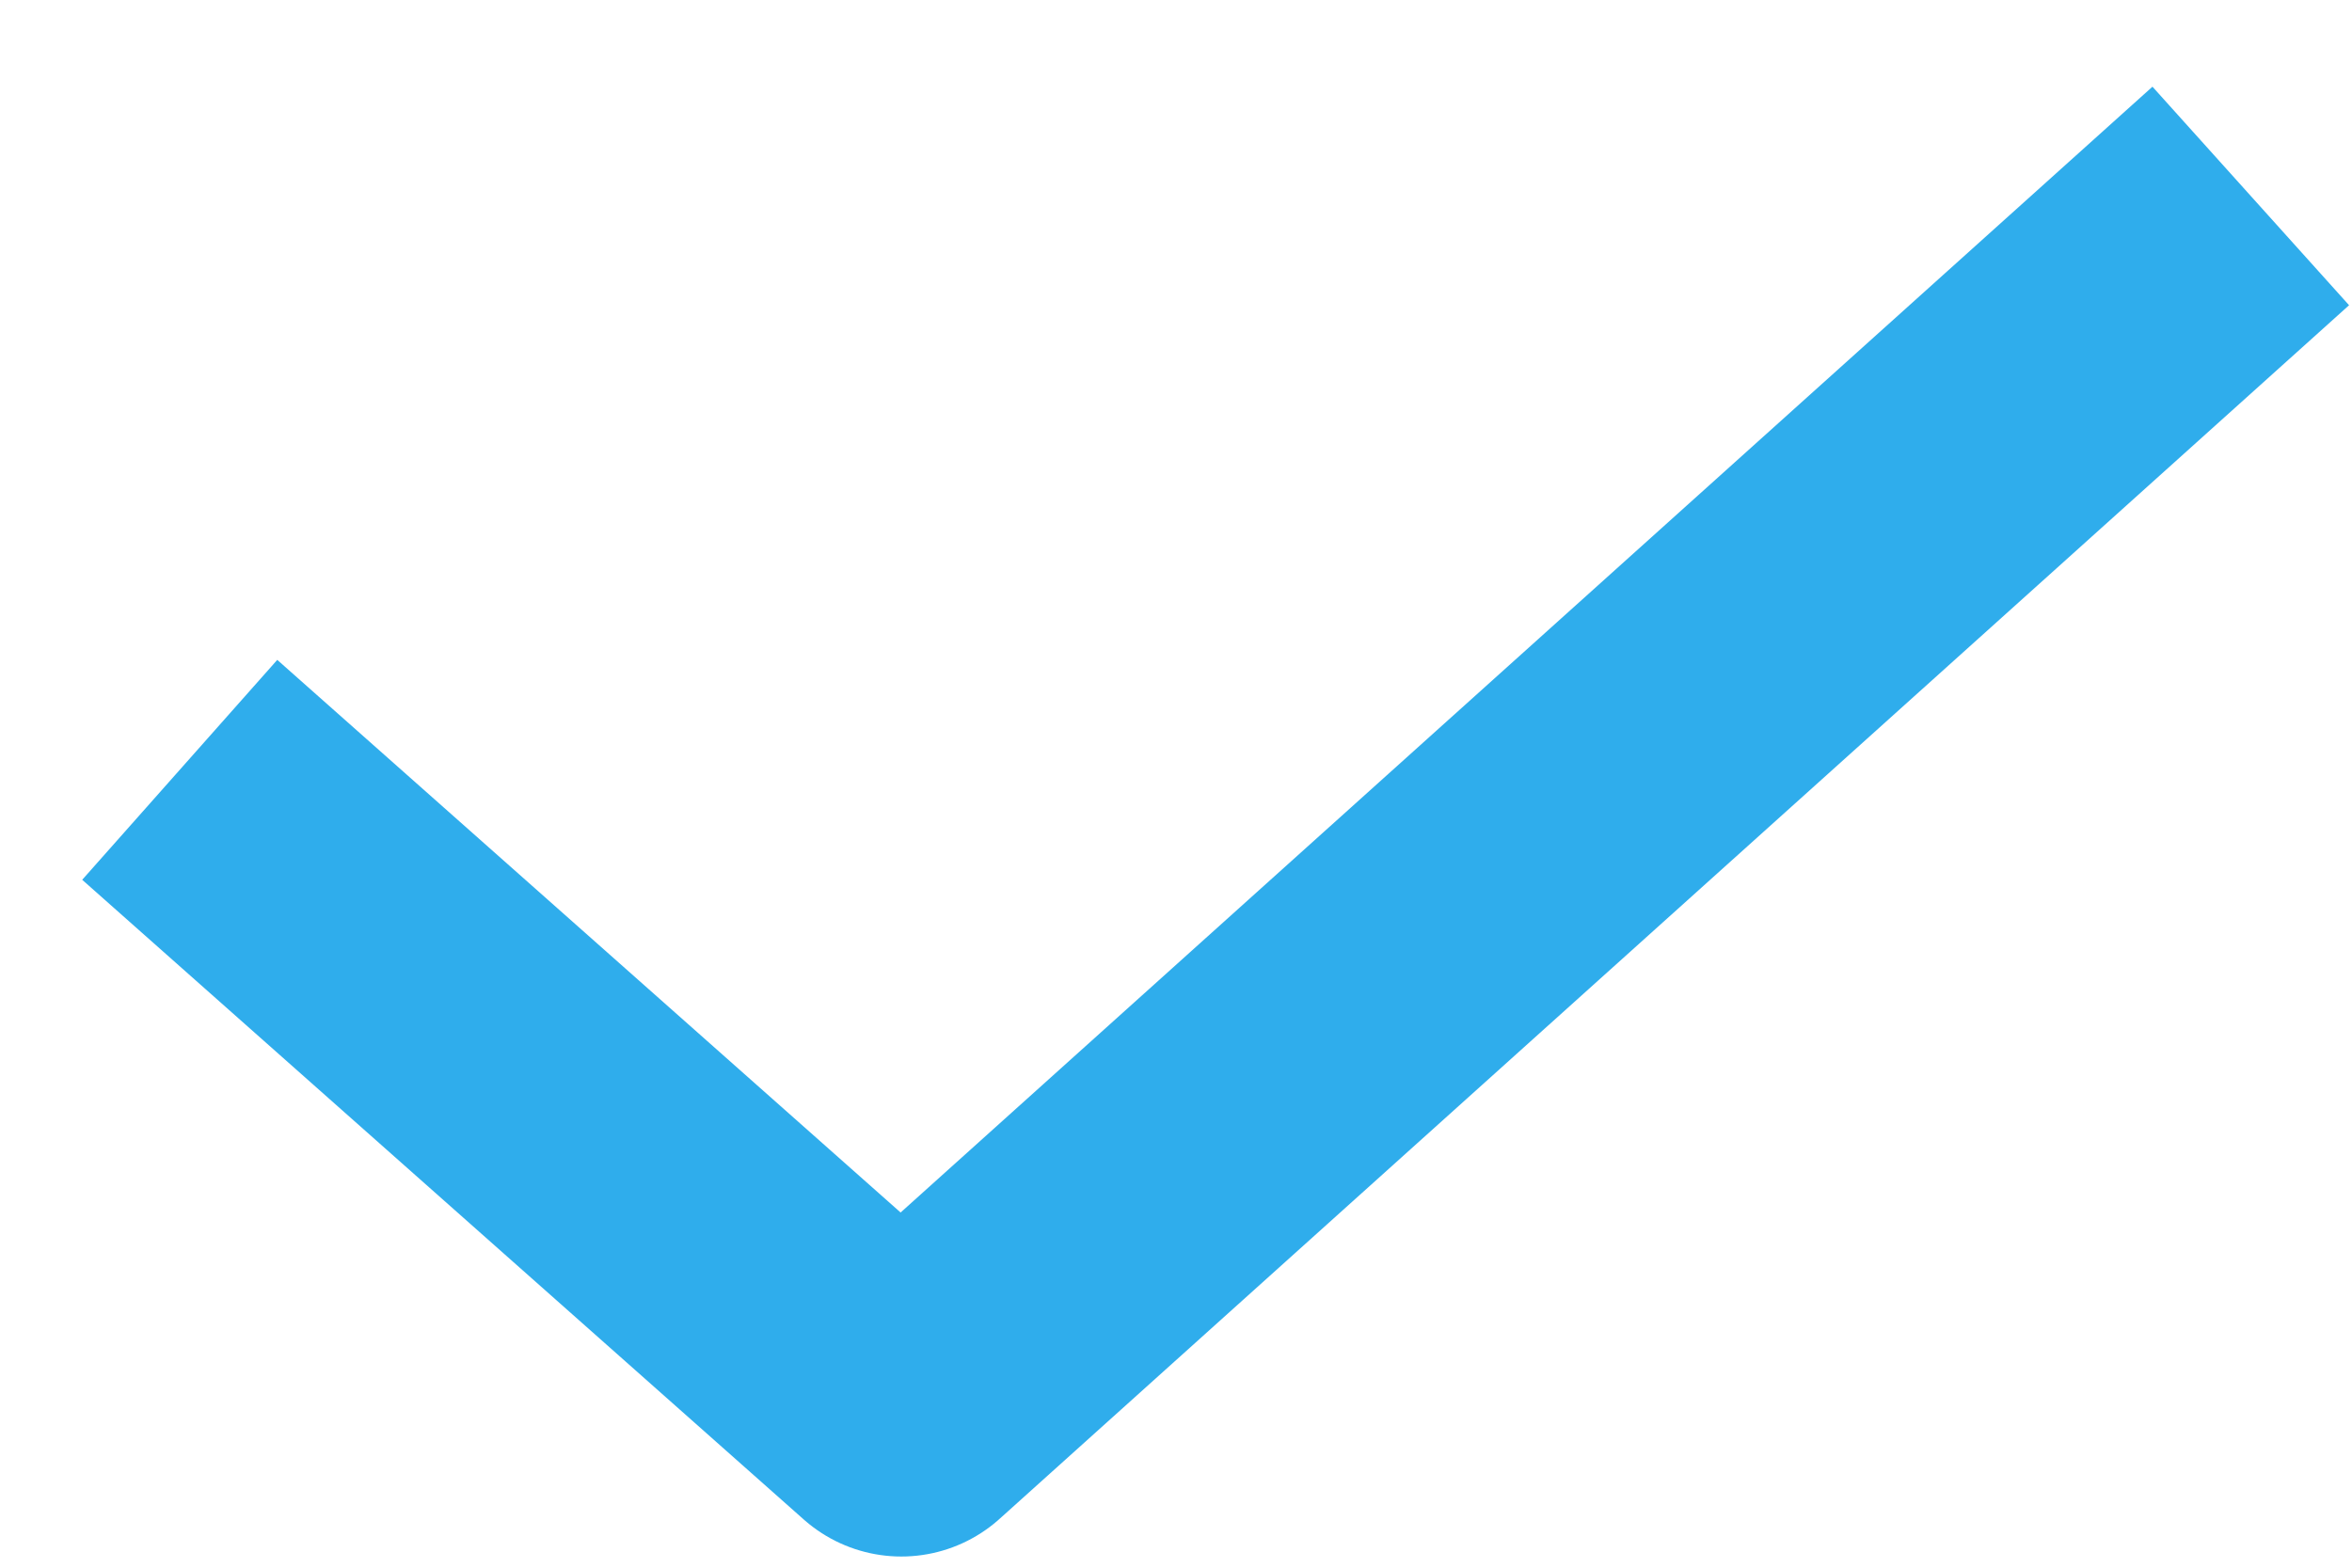
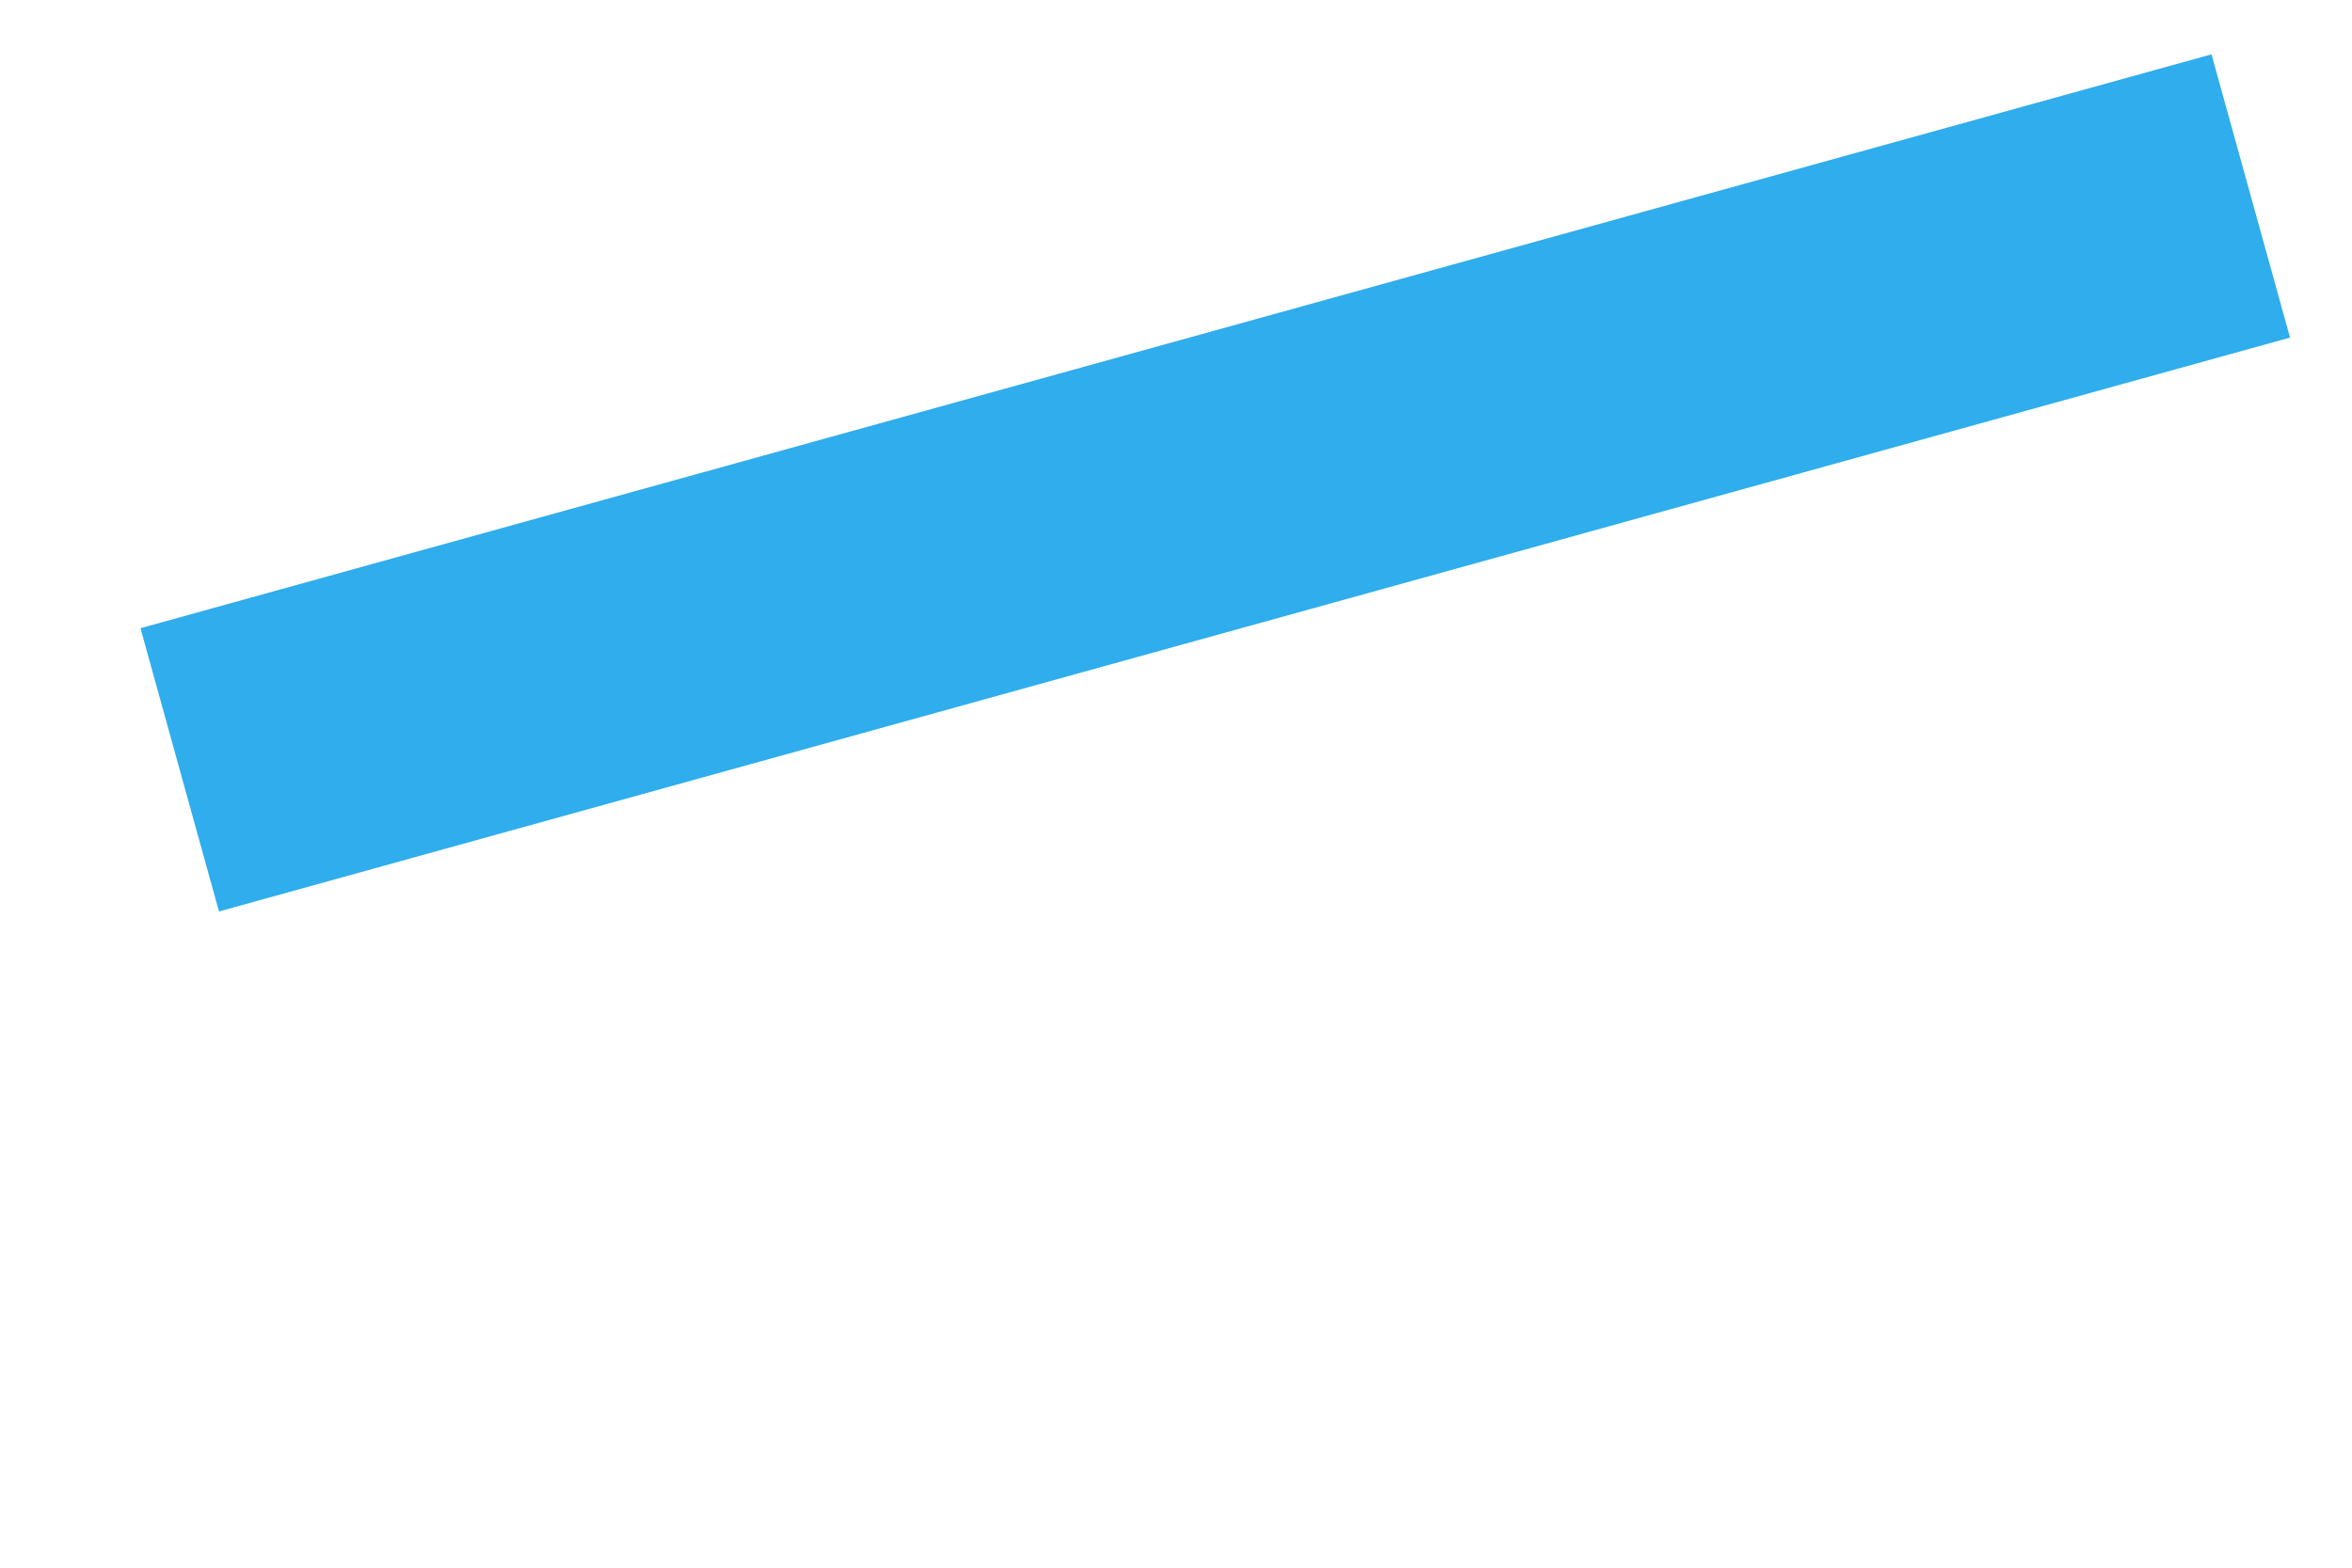
<svg xmlns="http://www.w3.org/2000/svg" width="24" height="16" viewBox="0 0 24 16" fill="none">
-   <path d="M1.834 7.857L9.197 14.386L22.967 2" stroke="#2FADEC" stroke-width="3" stroke-miterlimit="10" stroke-linejoin="round" />
+   <path d="M1.834 7.857L22.967 2" stroke="#2FADEC" stroke-width="3" stroke-miterlimit="10" stroke-linejoin="round" />
</svg>